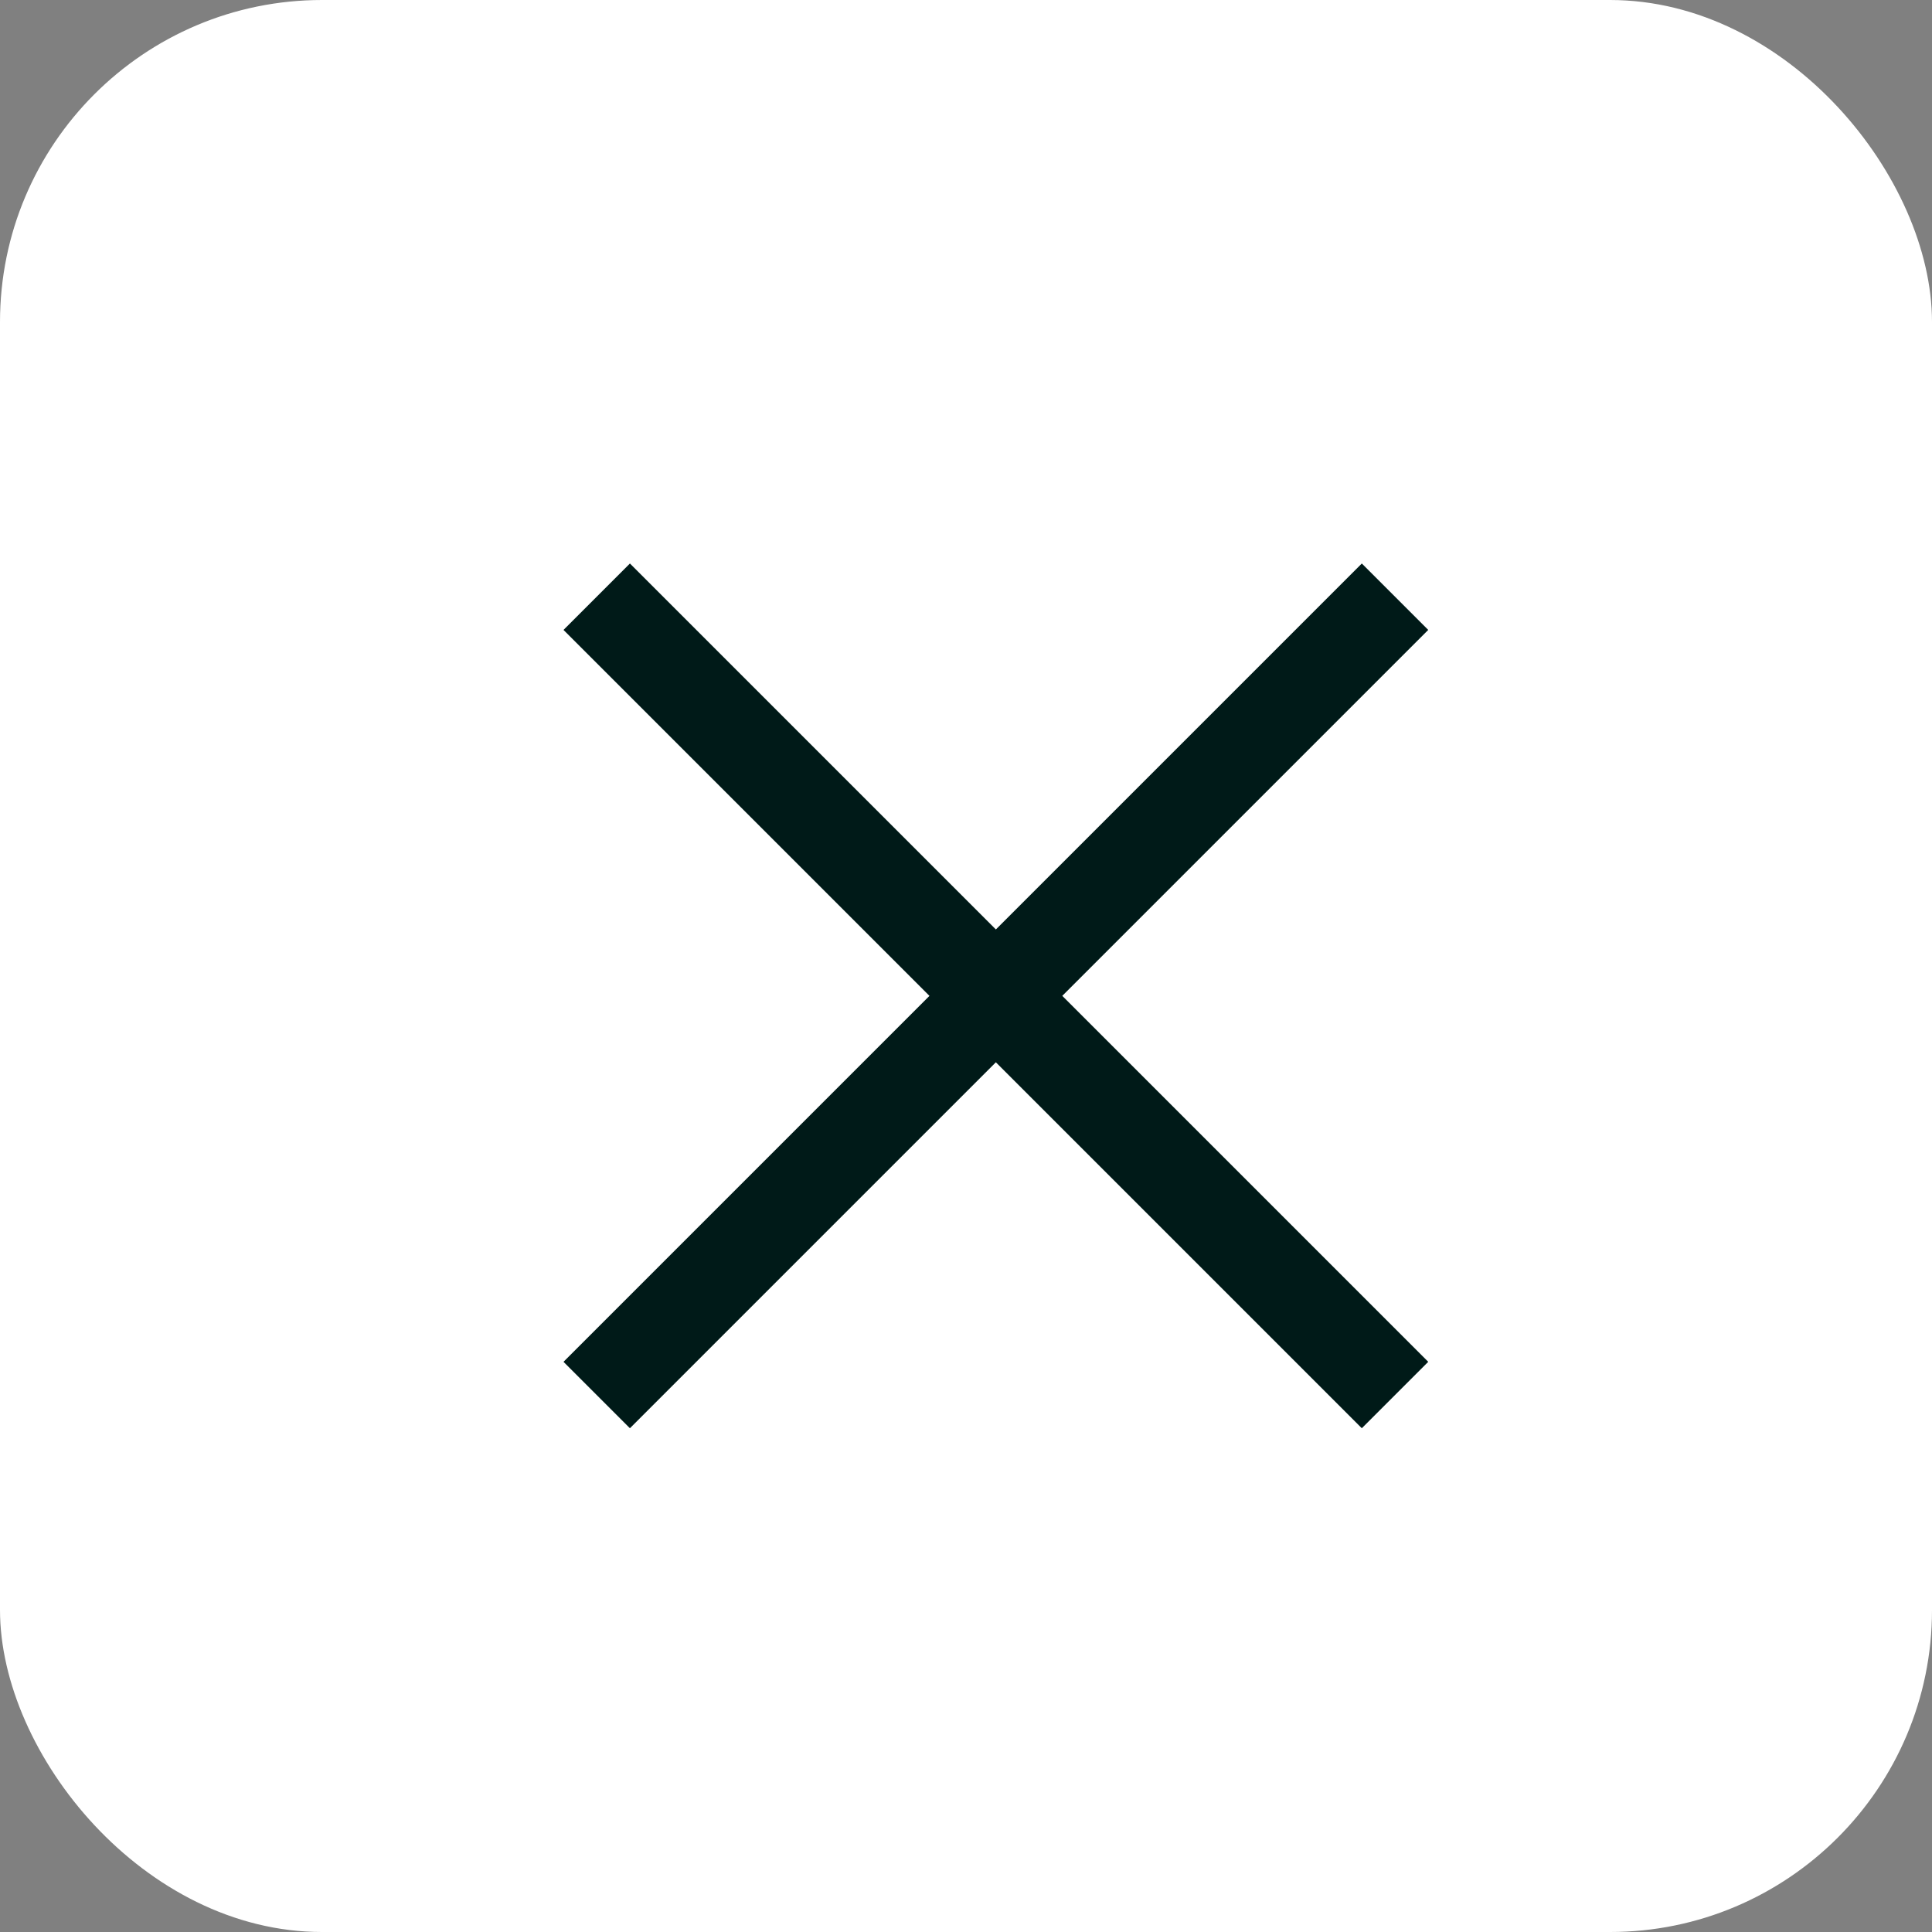
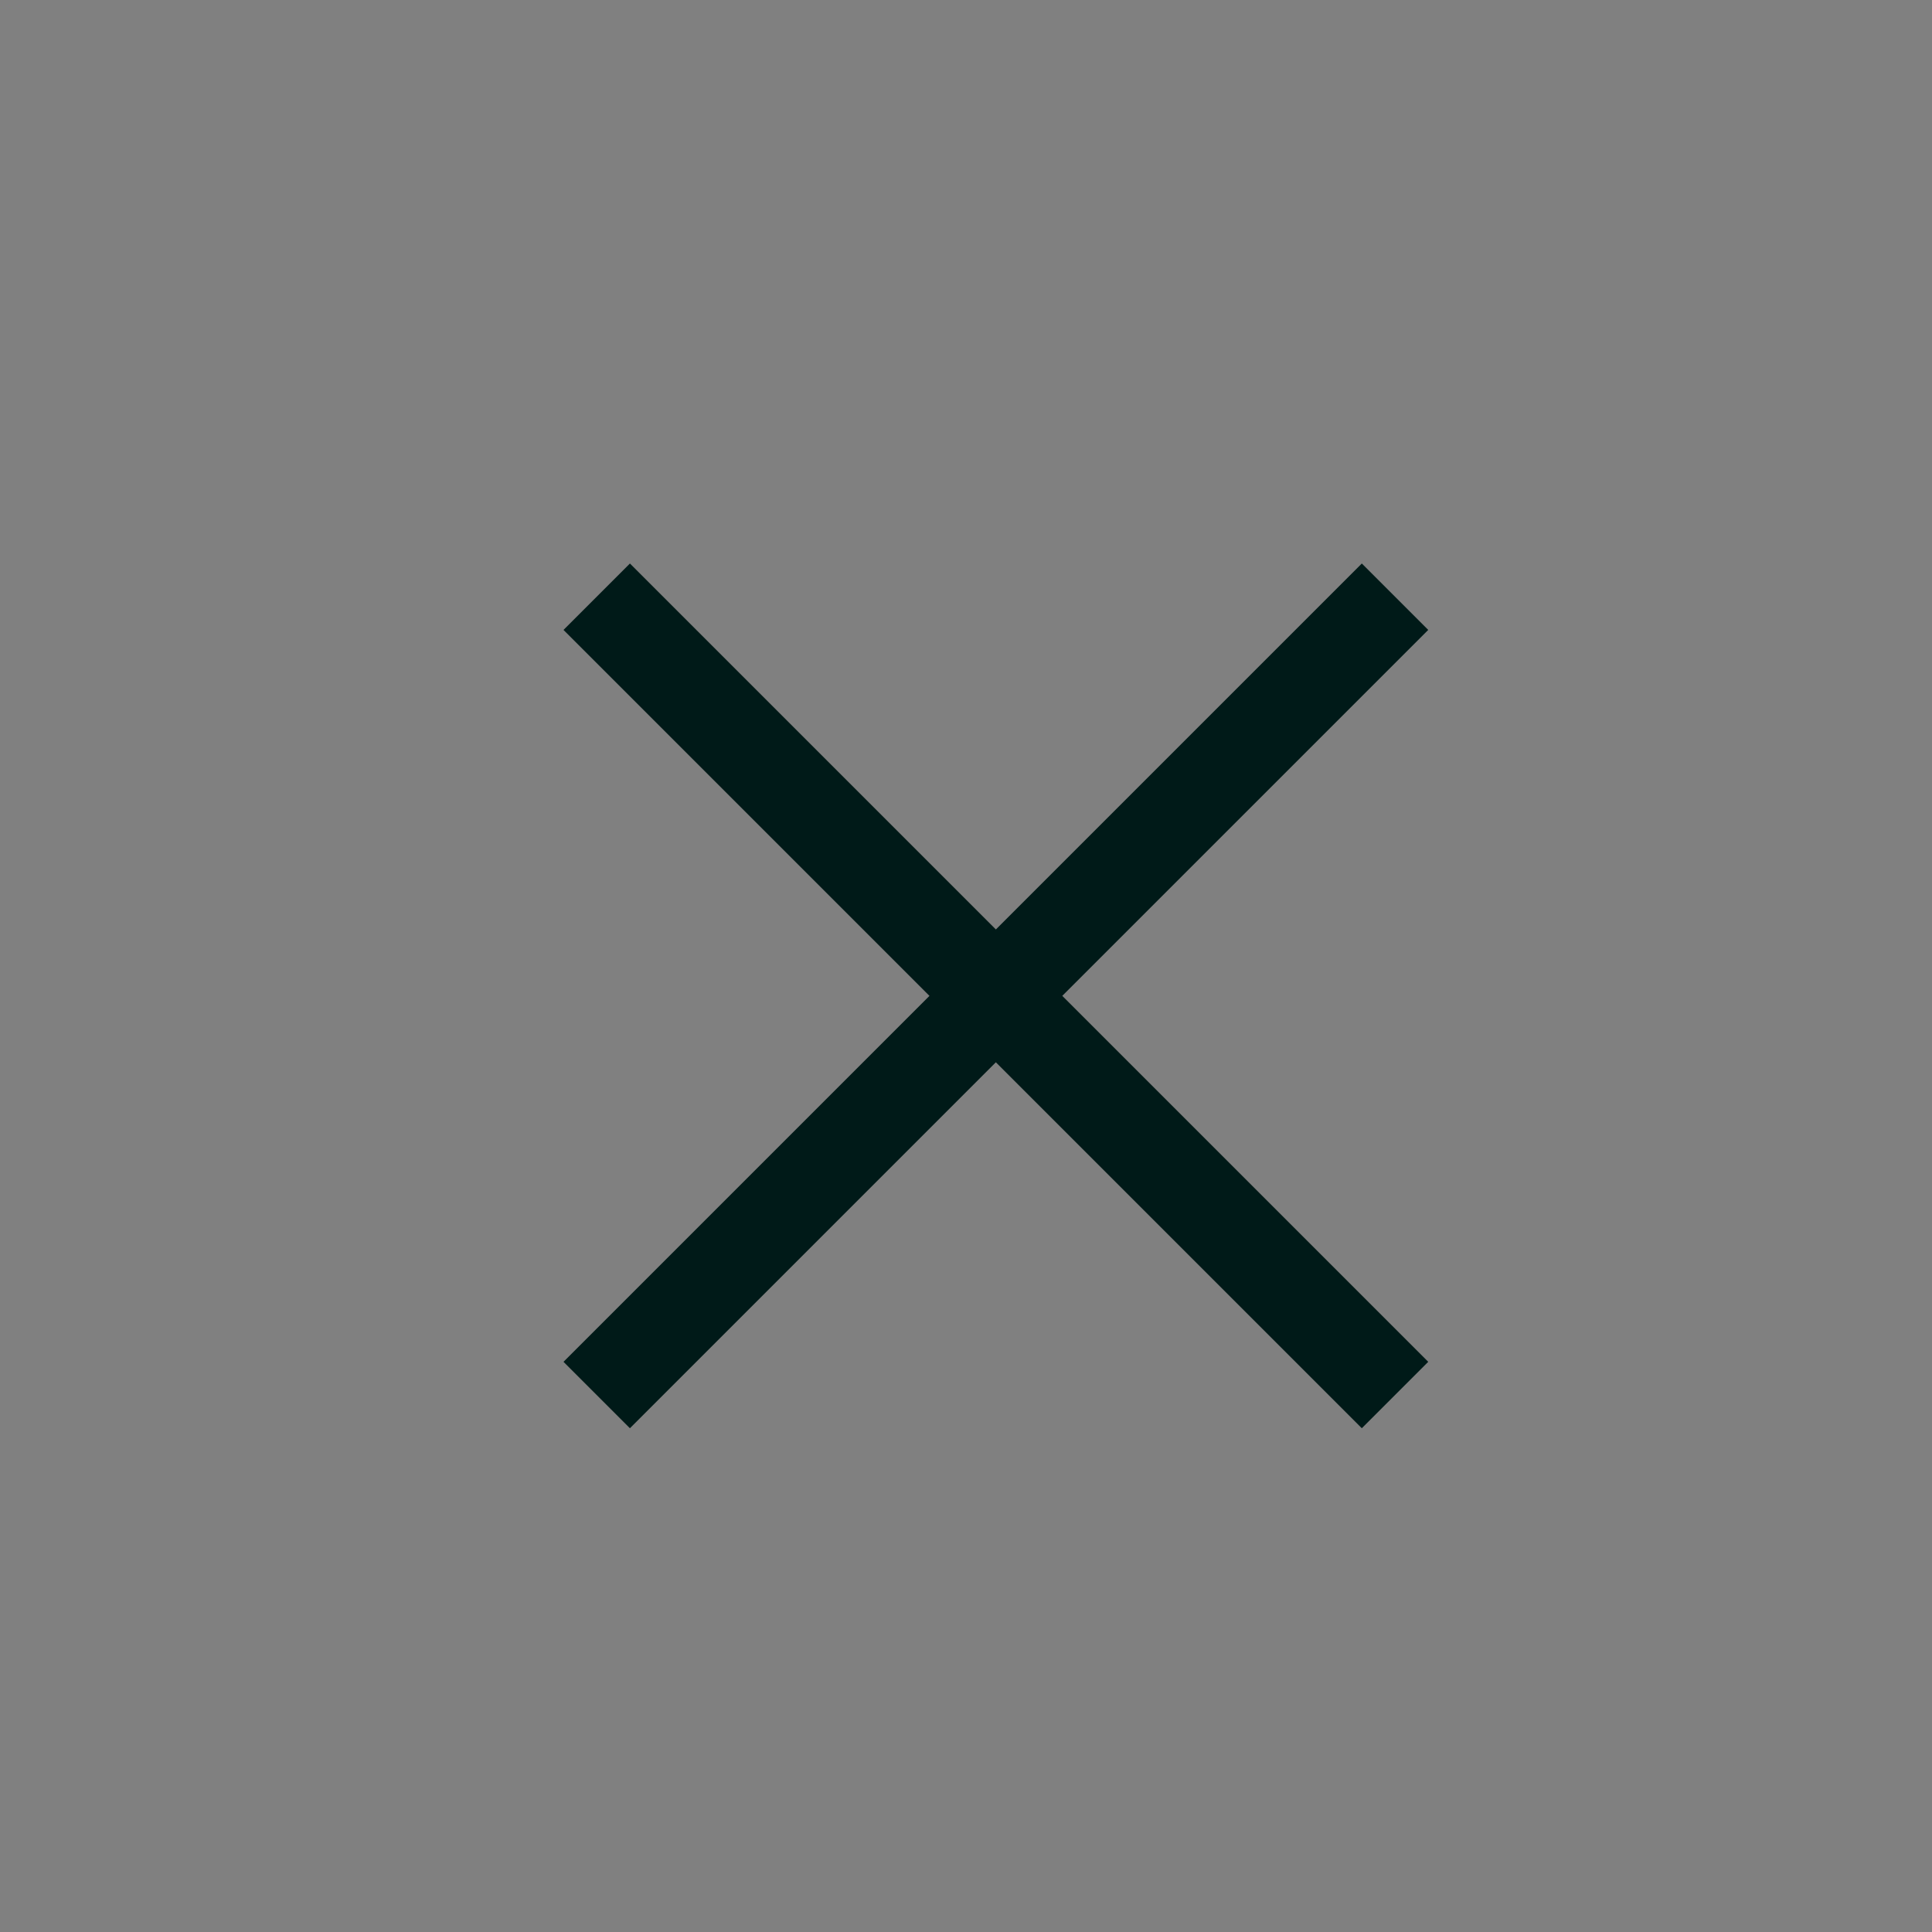
<svg xmlns="http://www.w3.org/2000/svg" width="24" height="24" viewBox="0 0 24 24" fill="none">
  <rect x="0" y="0" width="24" height="24" fill="#808080" stroke="none" />
-   <rect width="24" height="24" rx="4" fill="white" />
-   <path d="M11.546 12.371L7 7.825L7.825 7L12.371 11.546L16.917 7L17.742 7.825L13.196 12.371L17.742 16.917L16.917 17.742L12.371 13.196L7.825 17.742L7 16.917L11.546 12.371Z" fill="#001A18" />
+   <path d="M11.546 12.371L7 7.825L7.825 7L12.371 11.546L16.917 7L17.742 7.825L13.196 12.371L17.742 16.917L16.917 17.742L12.371 13.196L7.825 17.742L7 16.917L11.546 12.371" fill="#001A18" />
</svg>